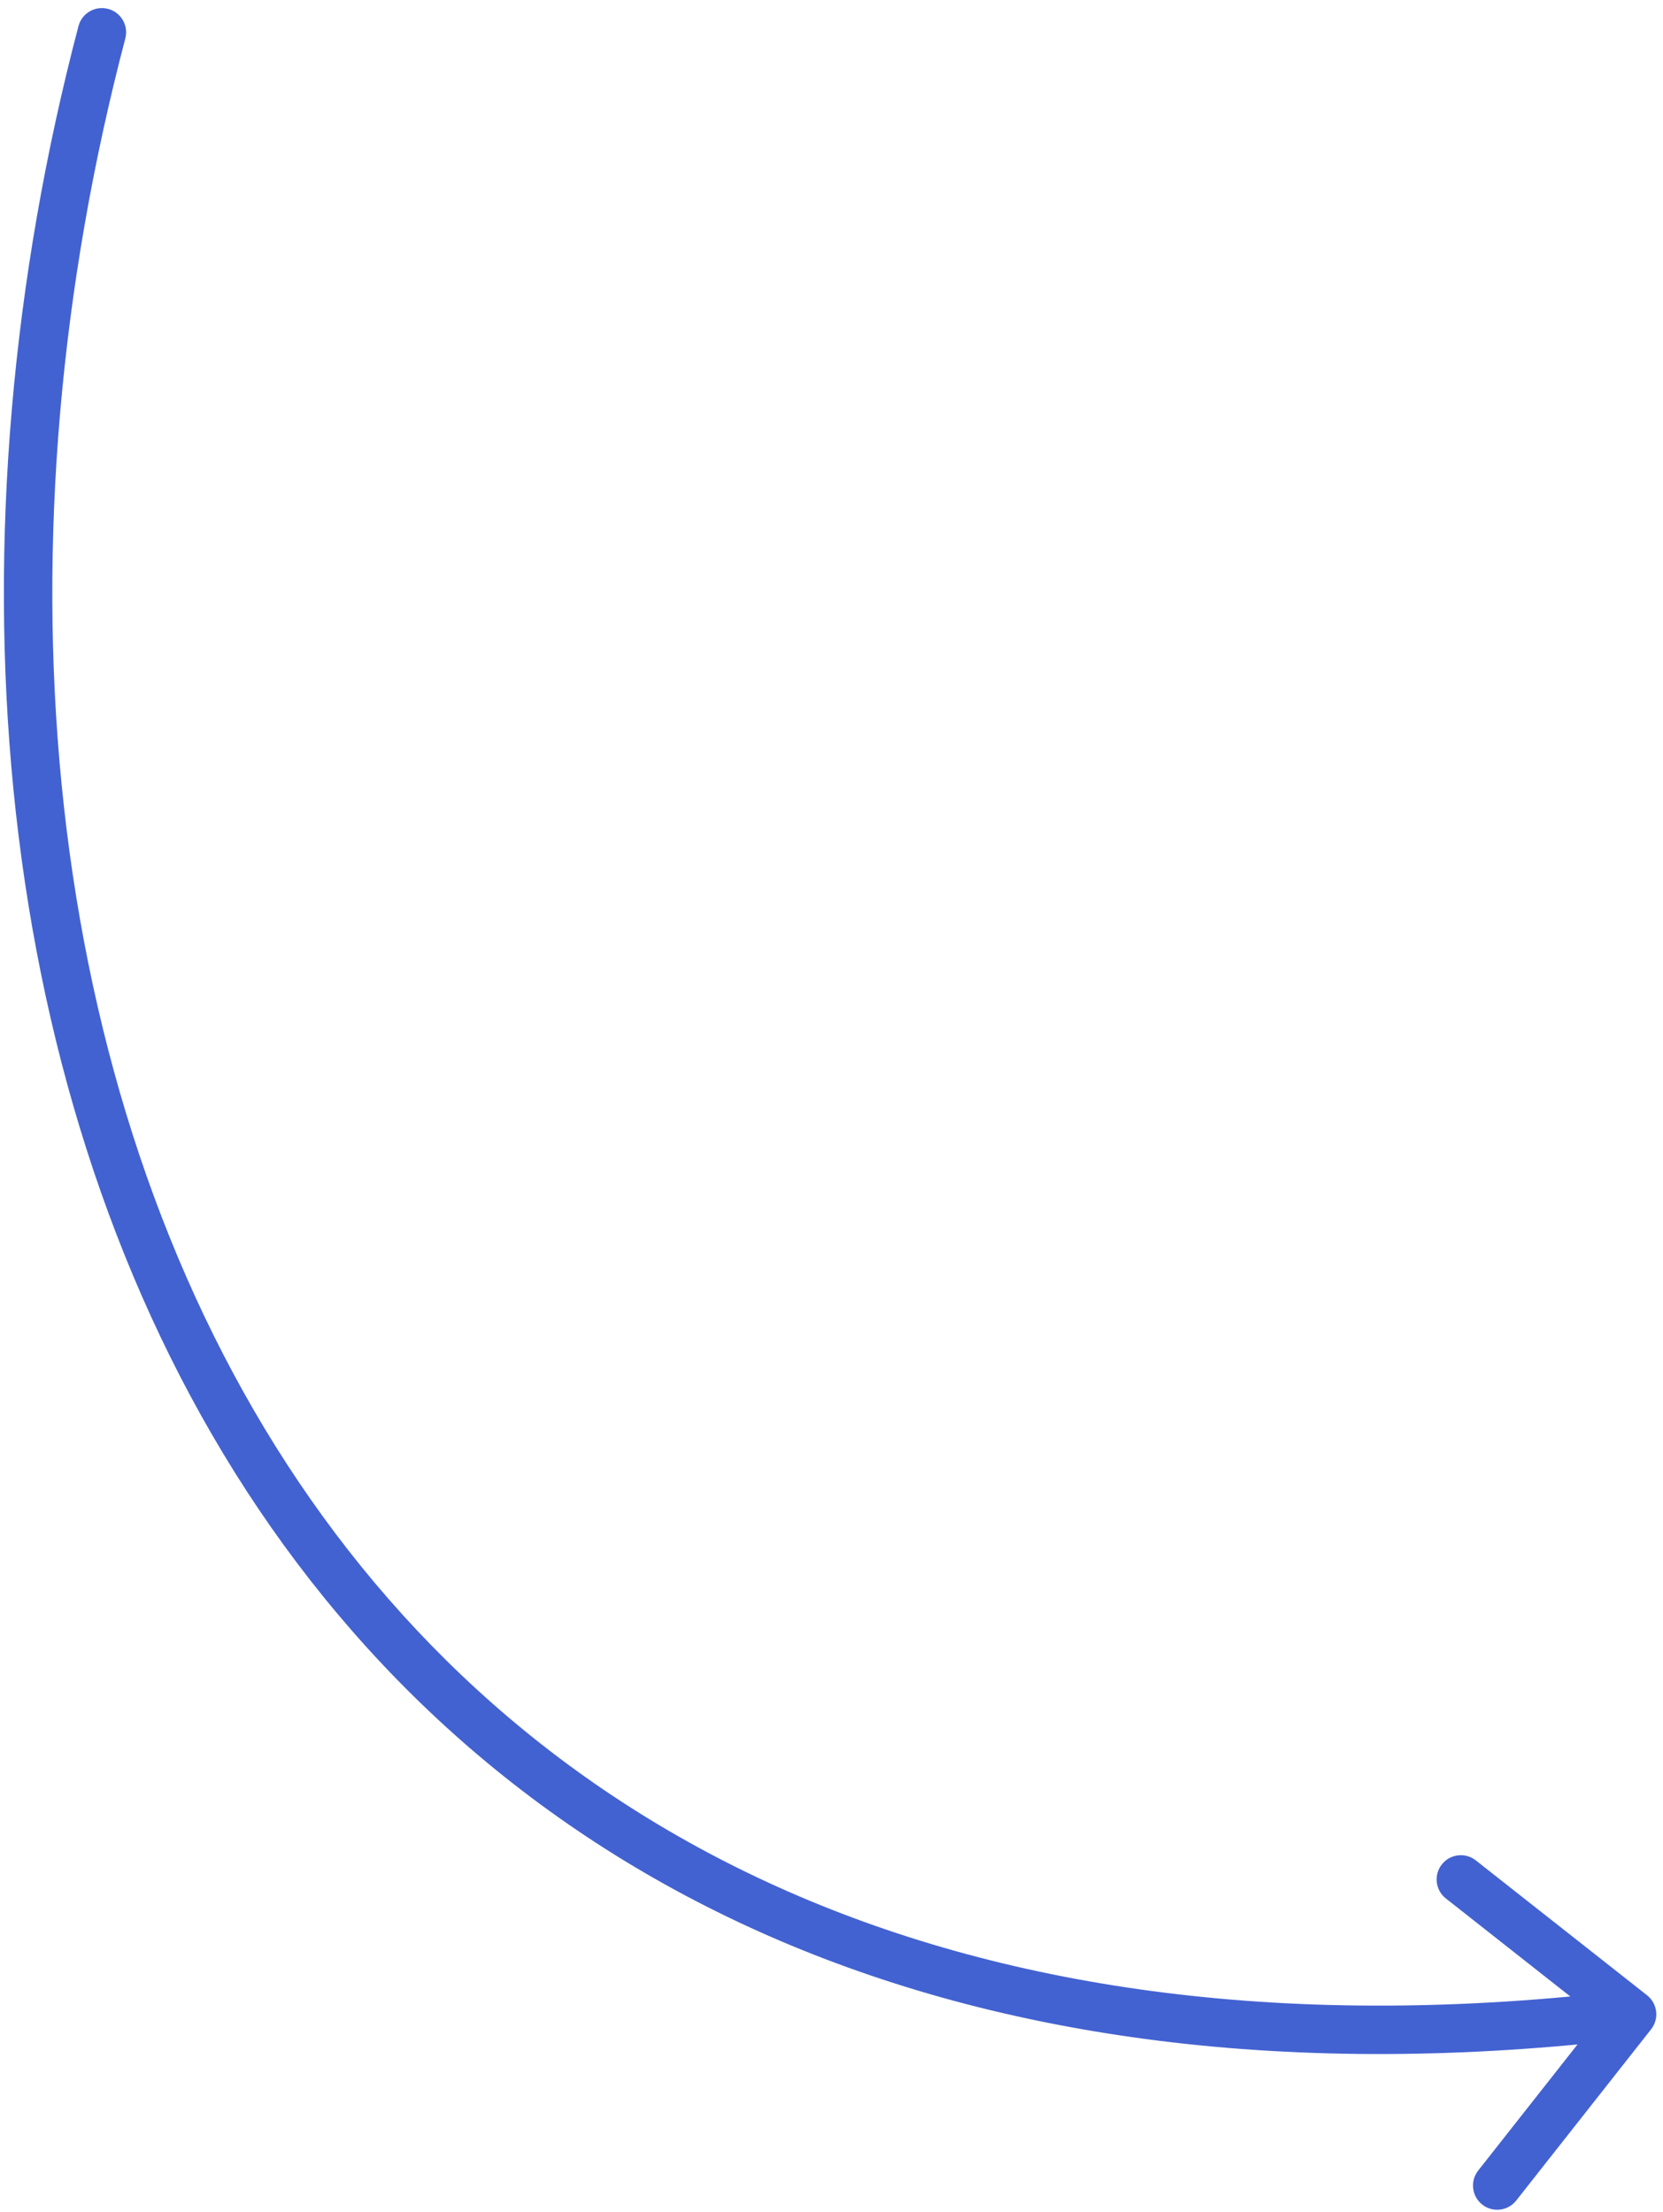
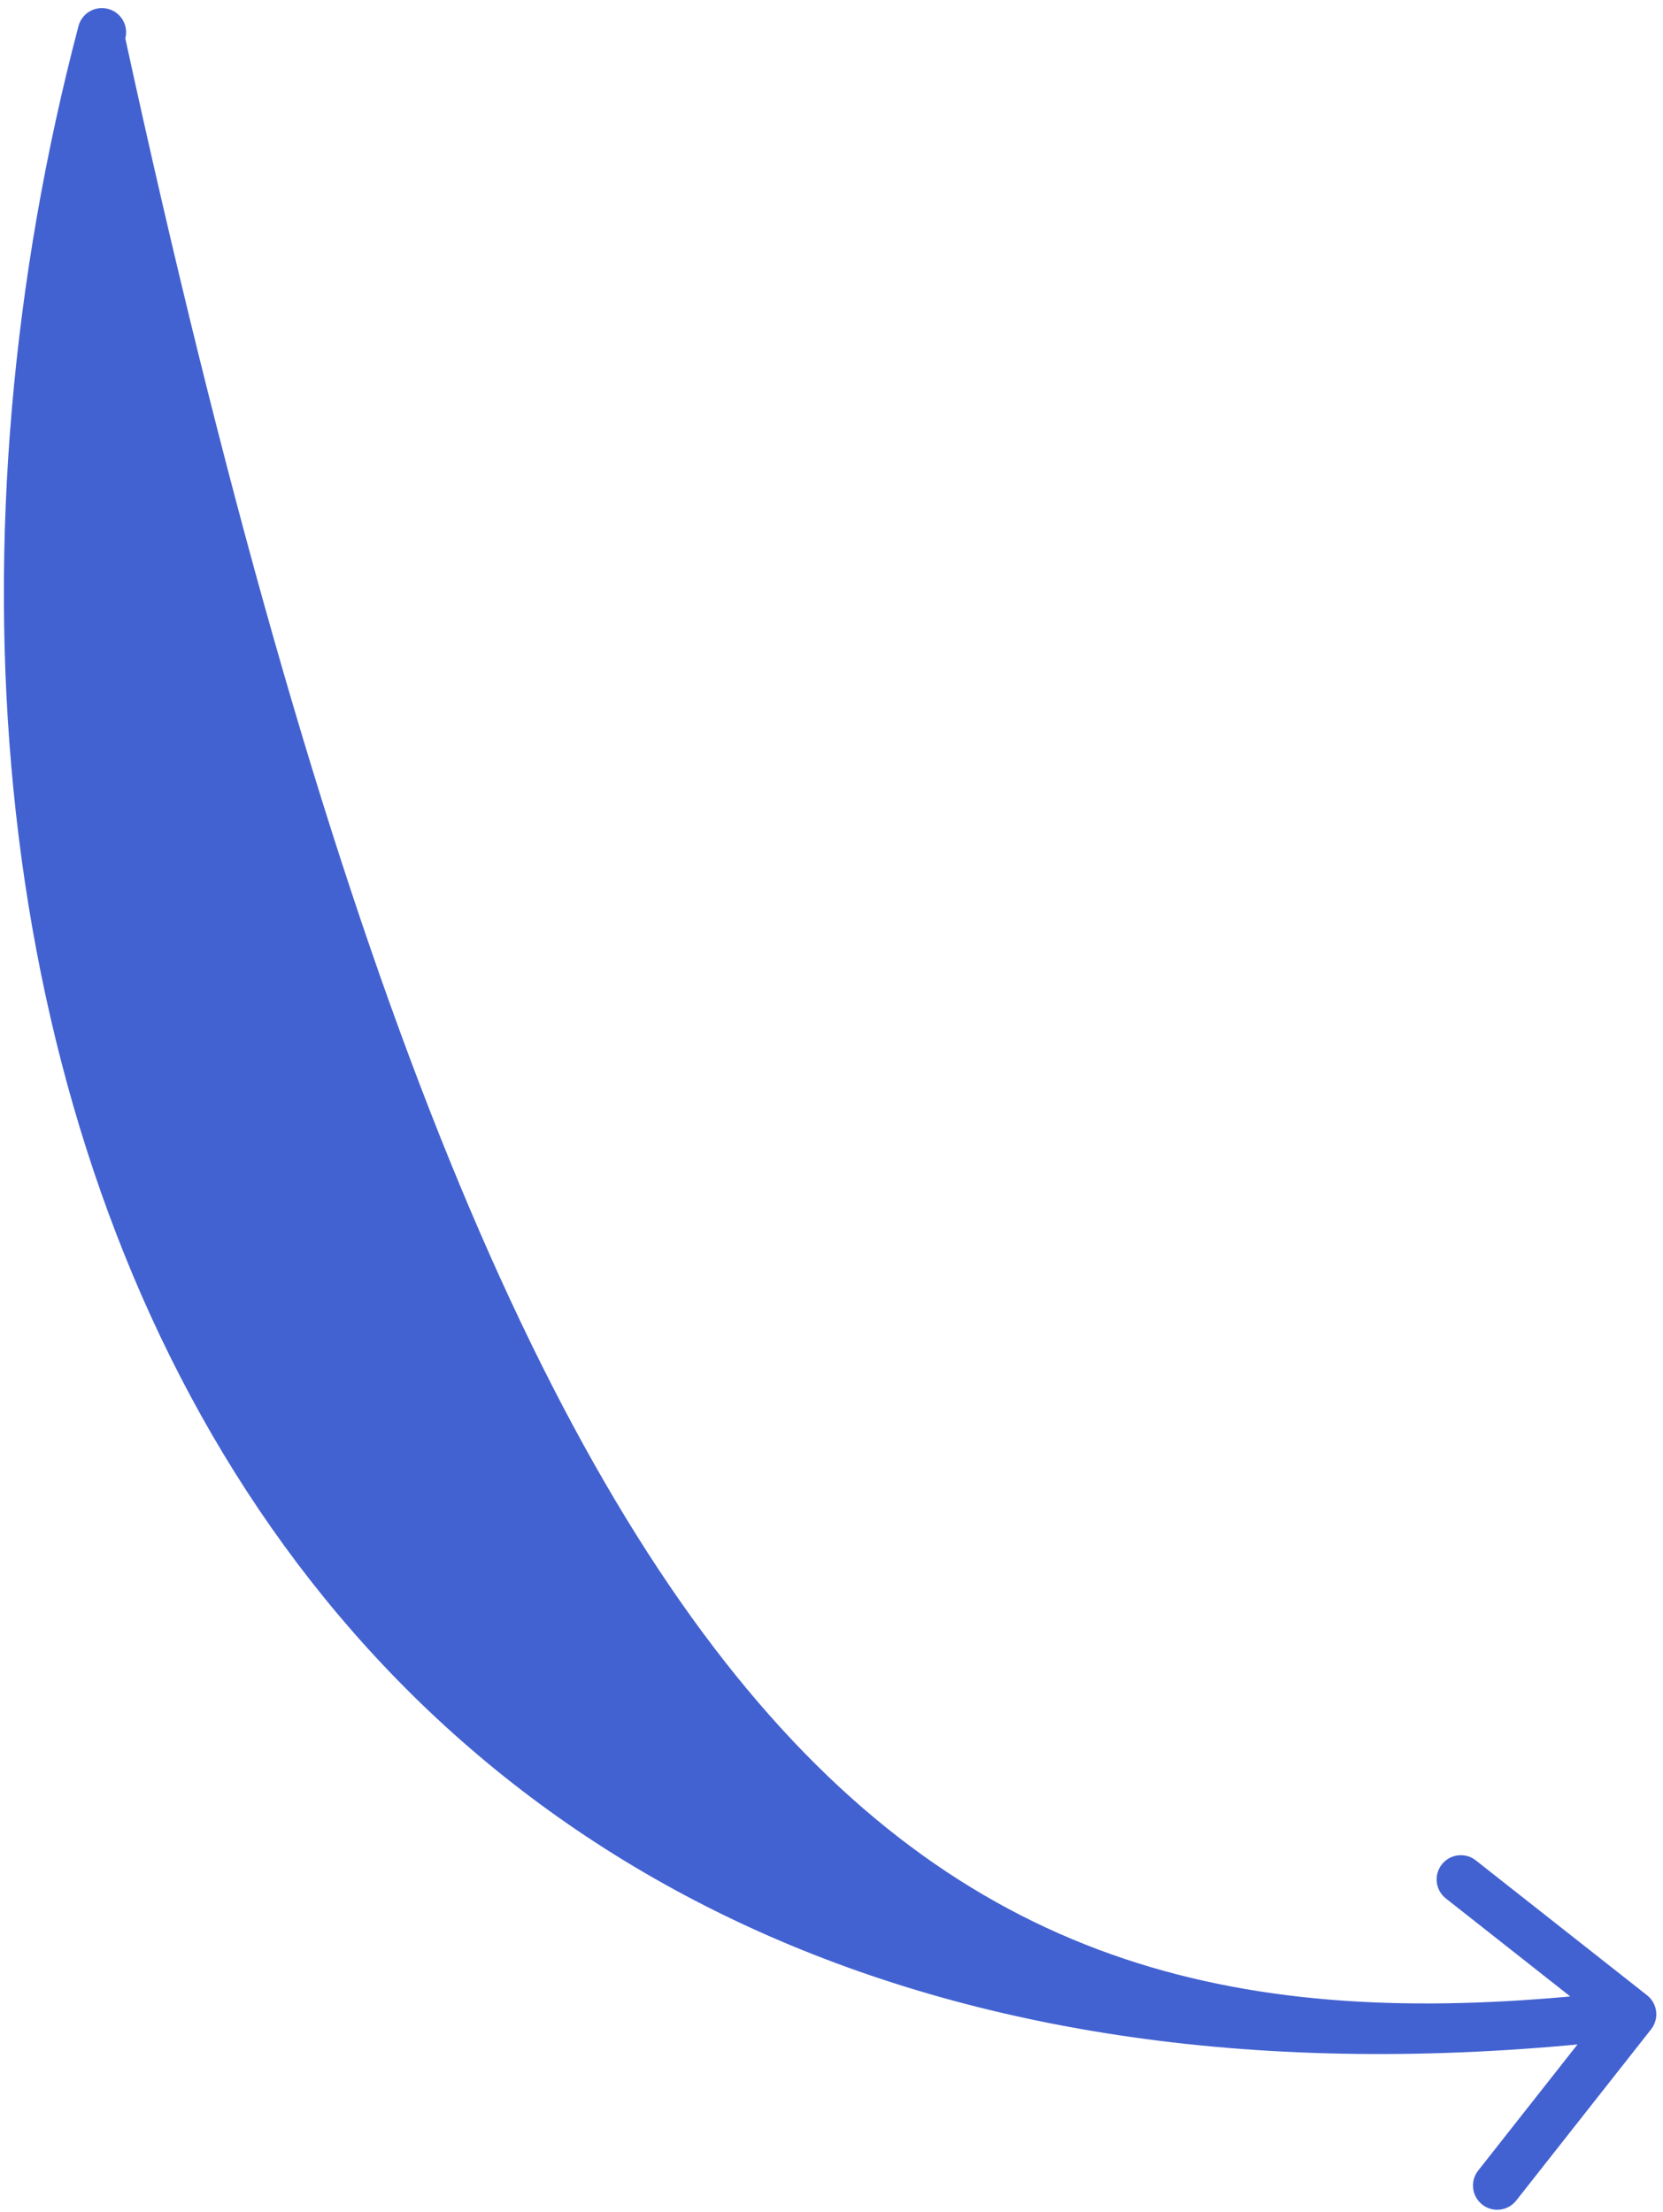
<svg xmlns="http://www.w3.org/2000/svg" width="103" height="137" viewBox="0 0 103 137" fill="none">
-   <path d="M4.86 1.619C5.071 0.817 5.891 0.339 6.693 0.55C7.494 0.76 7.972 1.581 7.762 2.382L4.86 1.619ZM102.013 123.568C102.664 124.081 102.776 125.024 102.263 125.675L93.91 136.28C93.397 136.931 92.454 137.043 91.803 136.53C91.153 136.018 91.041 135.075 91.553 134.424L98.978 124.997L89.551 117.572C88.9 117.059 88.788 116.116 89.301 115.465C89.814 114.814 90.757 114.702 91.407 115.215L102.013 123.568ZM7.762 2.382C-0.319 33.099 2.22 65.849 17.087 89.601C31.881 113.238 59.048 128.23 100.908 123.257L101.262 126.236C58.412 131.326 30.037 115.945 14.544 91.193C-0.876 66.556 -3.37 32.902 4.86 1.619L7.762 2.382Z" fill="#4362D1" />
+   <path d="M4.86 1.619C5.071 0.817 5.891 0.339 6.693 0.55C7.494 0.76 7.972 1.581 7.762 2.382L4.86 1.619ZM102.013 123.568C102.664 124.081 102.776 125.024 102.263 125.675L93.91 136.28C93.397 136.931 92.454 137.043 91.803 136.53C91.153 136.018 91.041 135.075 91.553 134.424L98.978 124.997L89.551 117.572C88.9 117.059 88.788 116.116 89.301 115.465C89.814 114.814 90.757 114.702 91.407 115.215L102.013 123.568ZM7.762 2.382C31.881 113.238 59.048 128.23 100.908 123.257L101.262 126.236C58.412 131.326 30.037 115.945 14.544 91.193C-0.876 66.556 -3.37 32.902 4.86 1.619L7.762 2.382Z" fill="#4362D1" />
</svg>